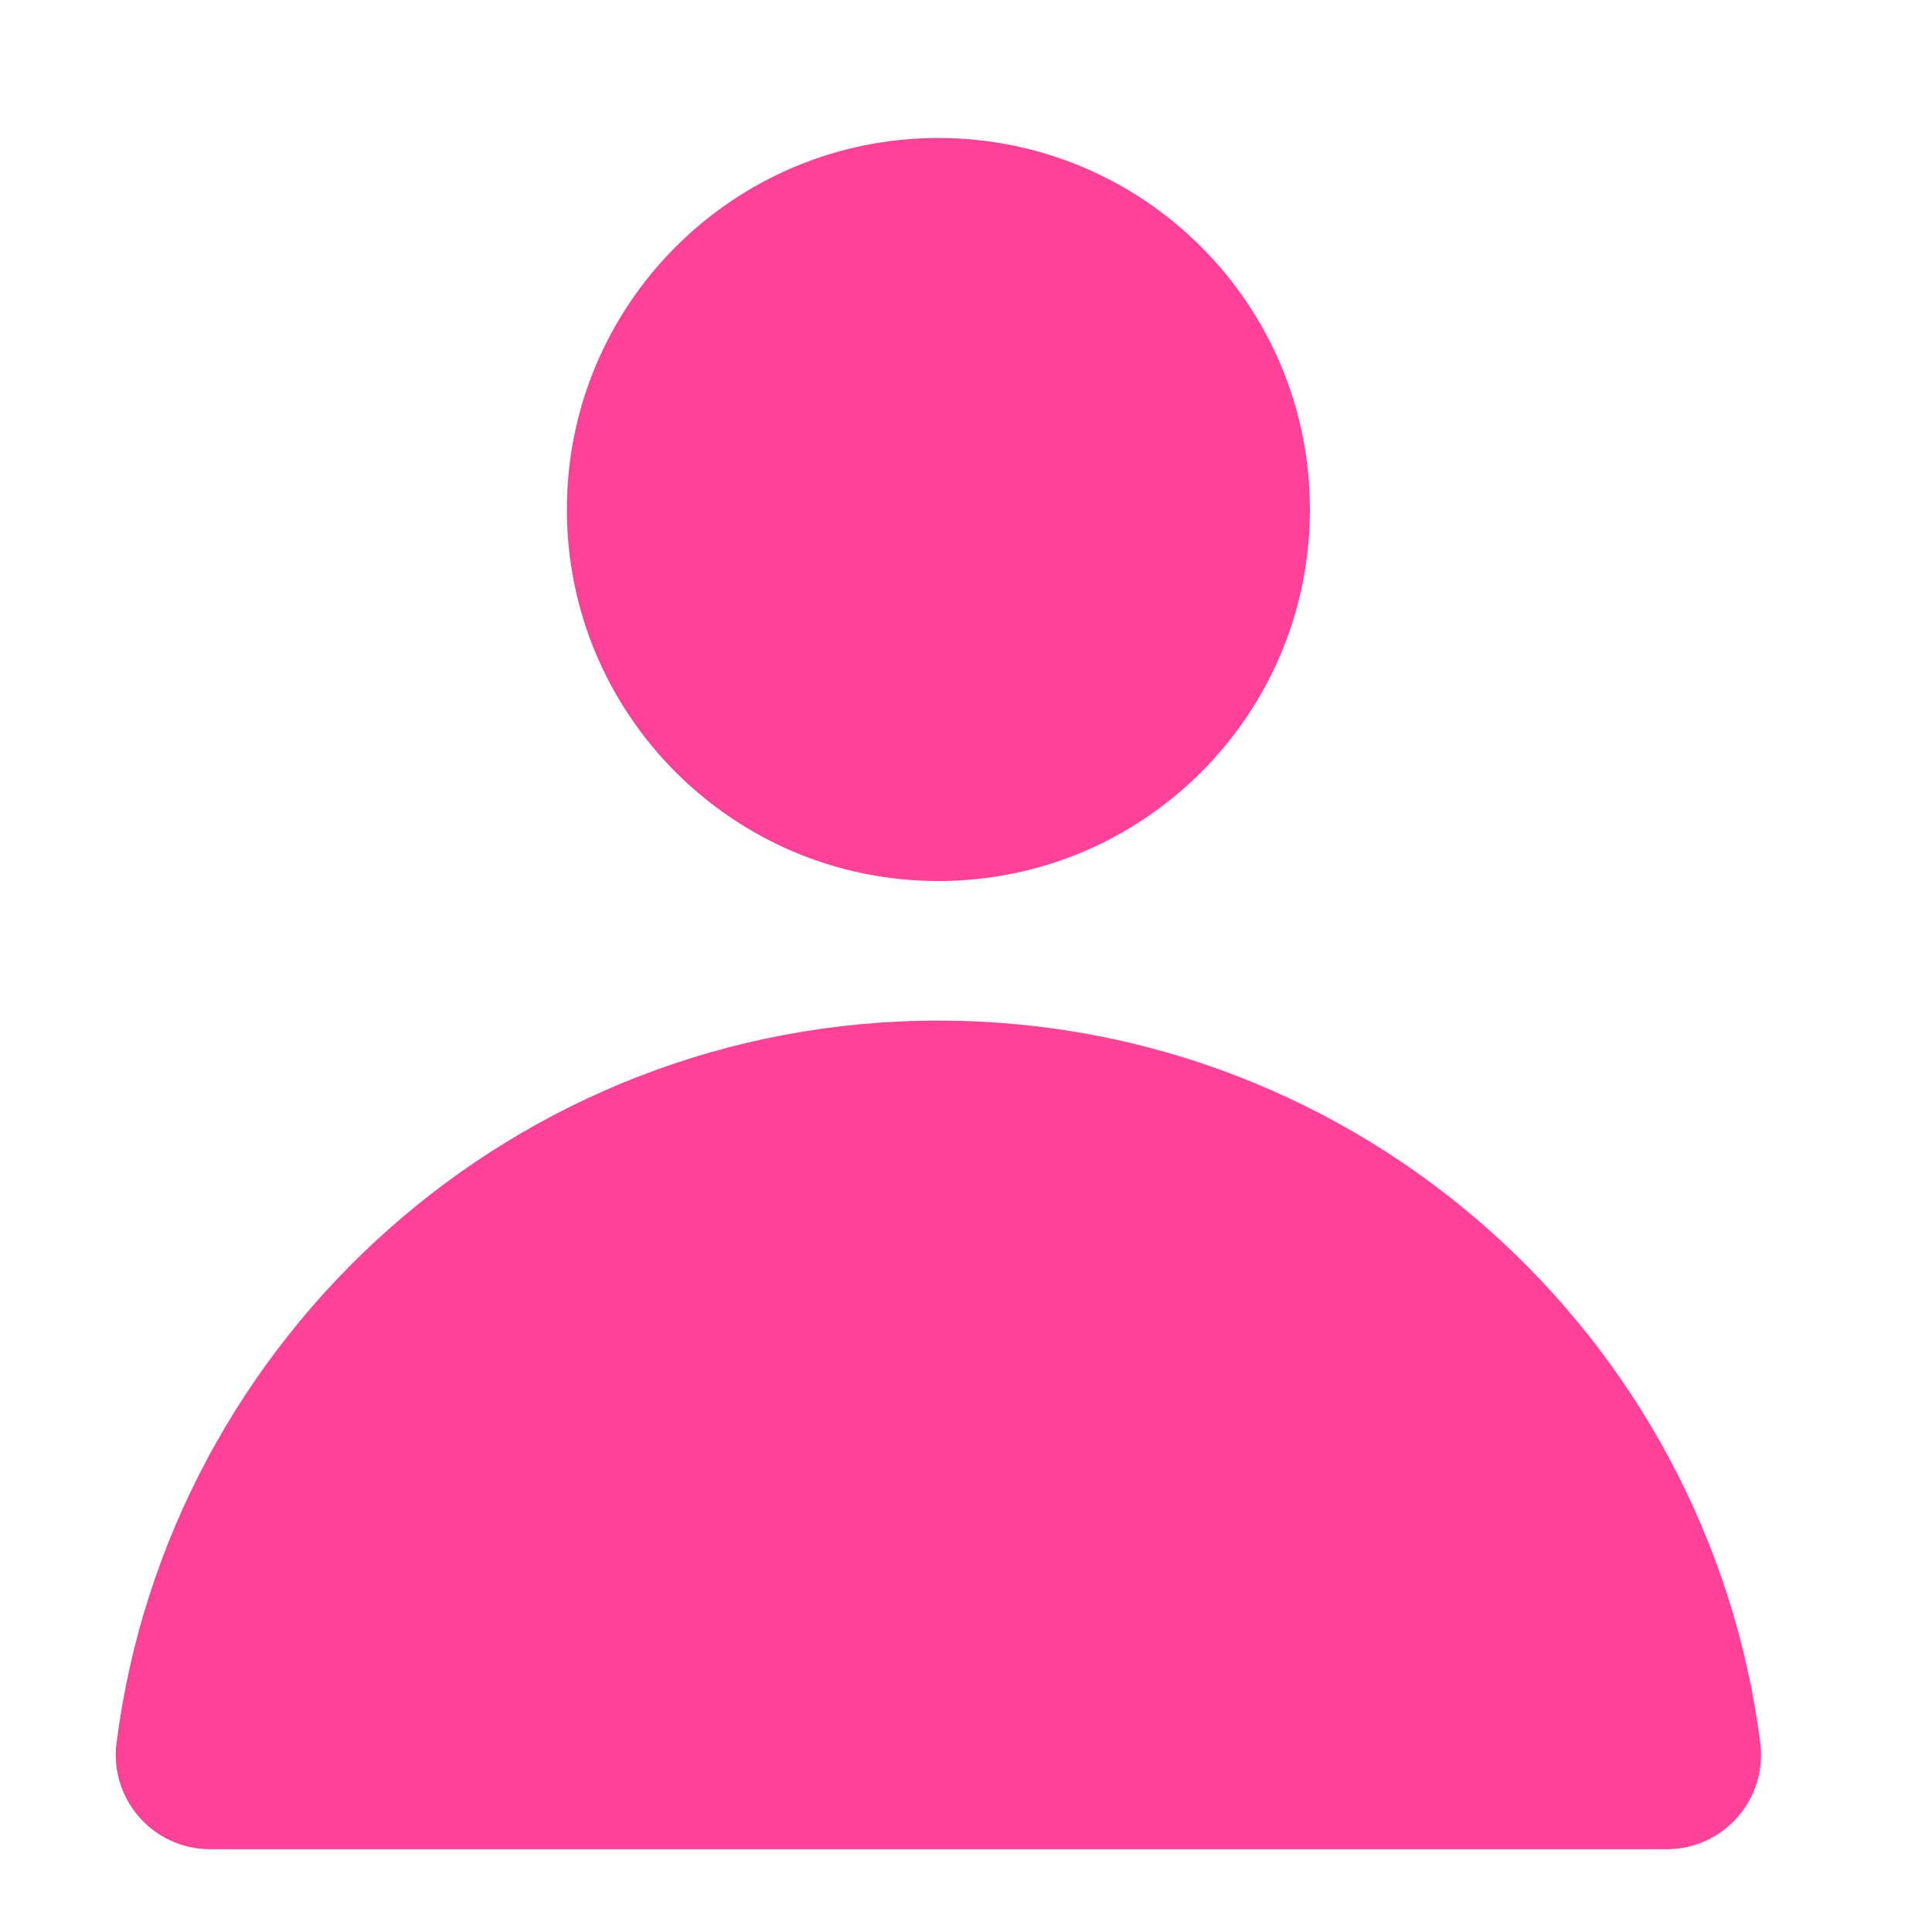
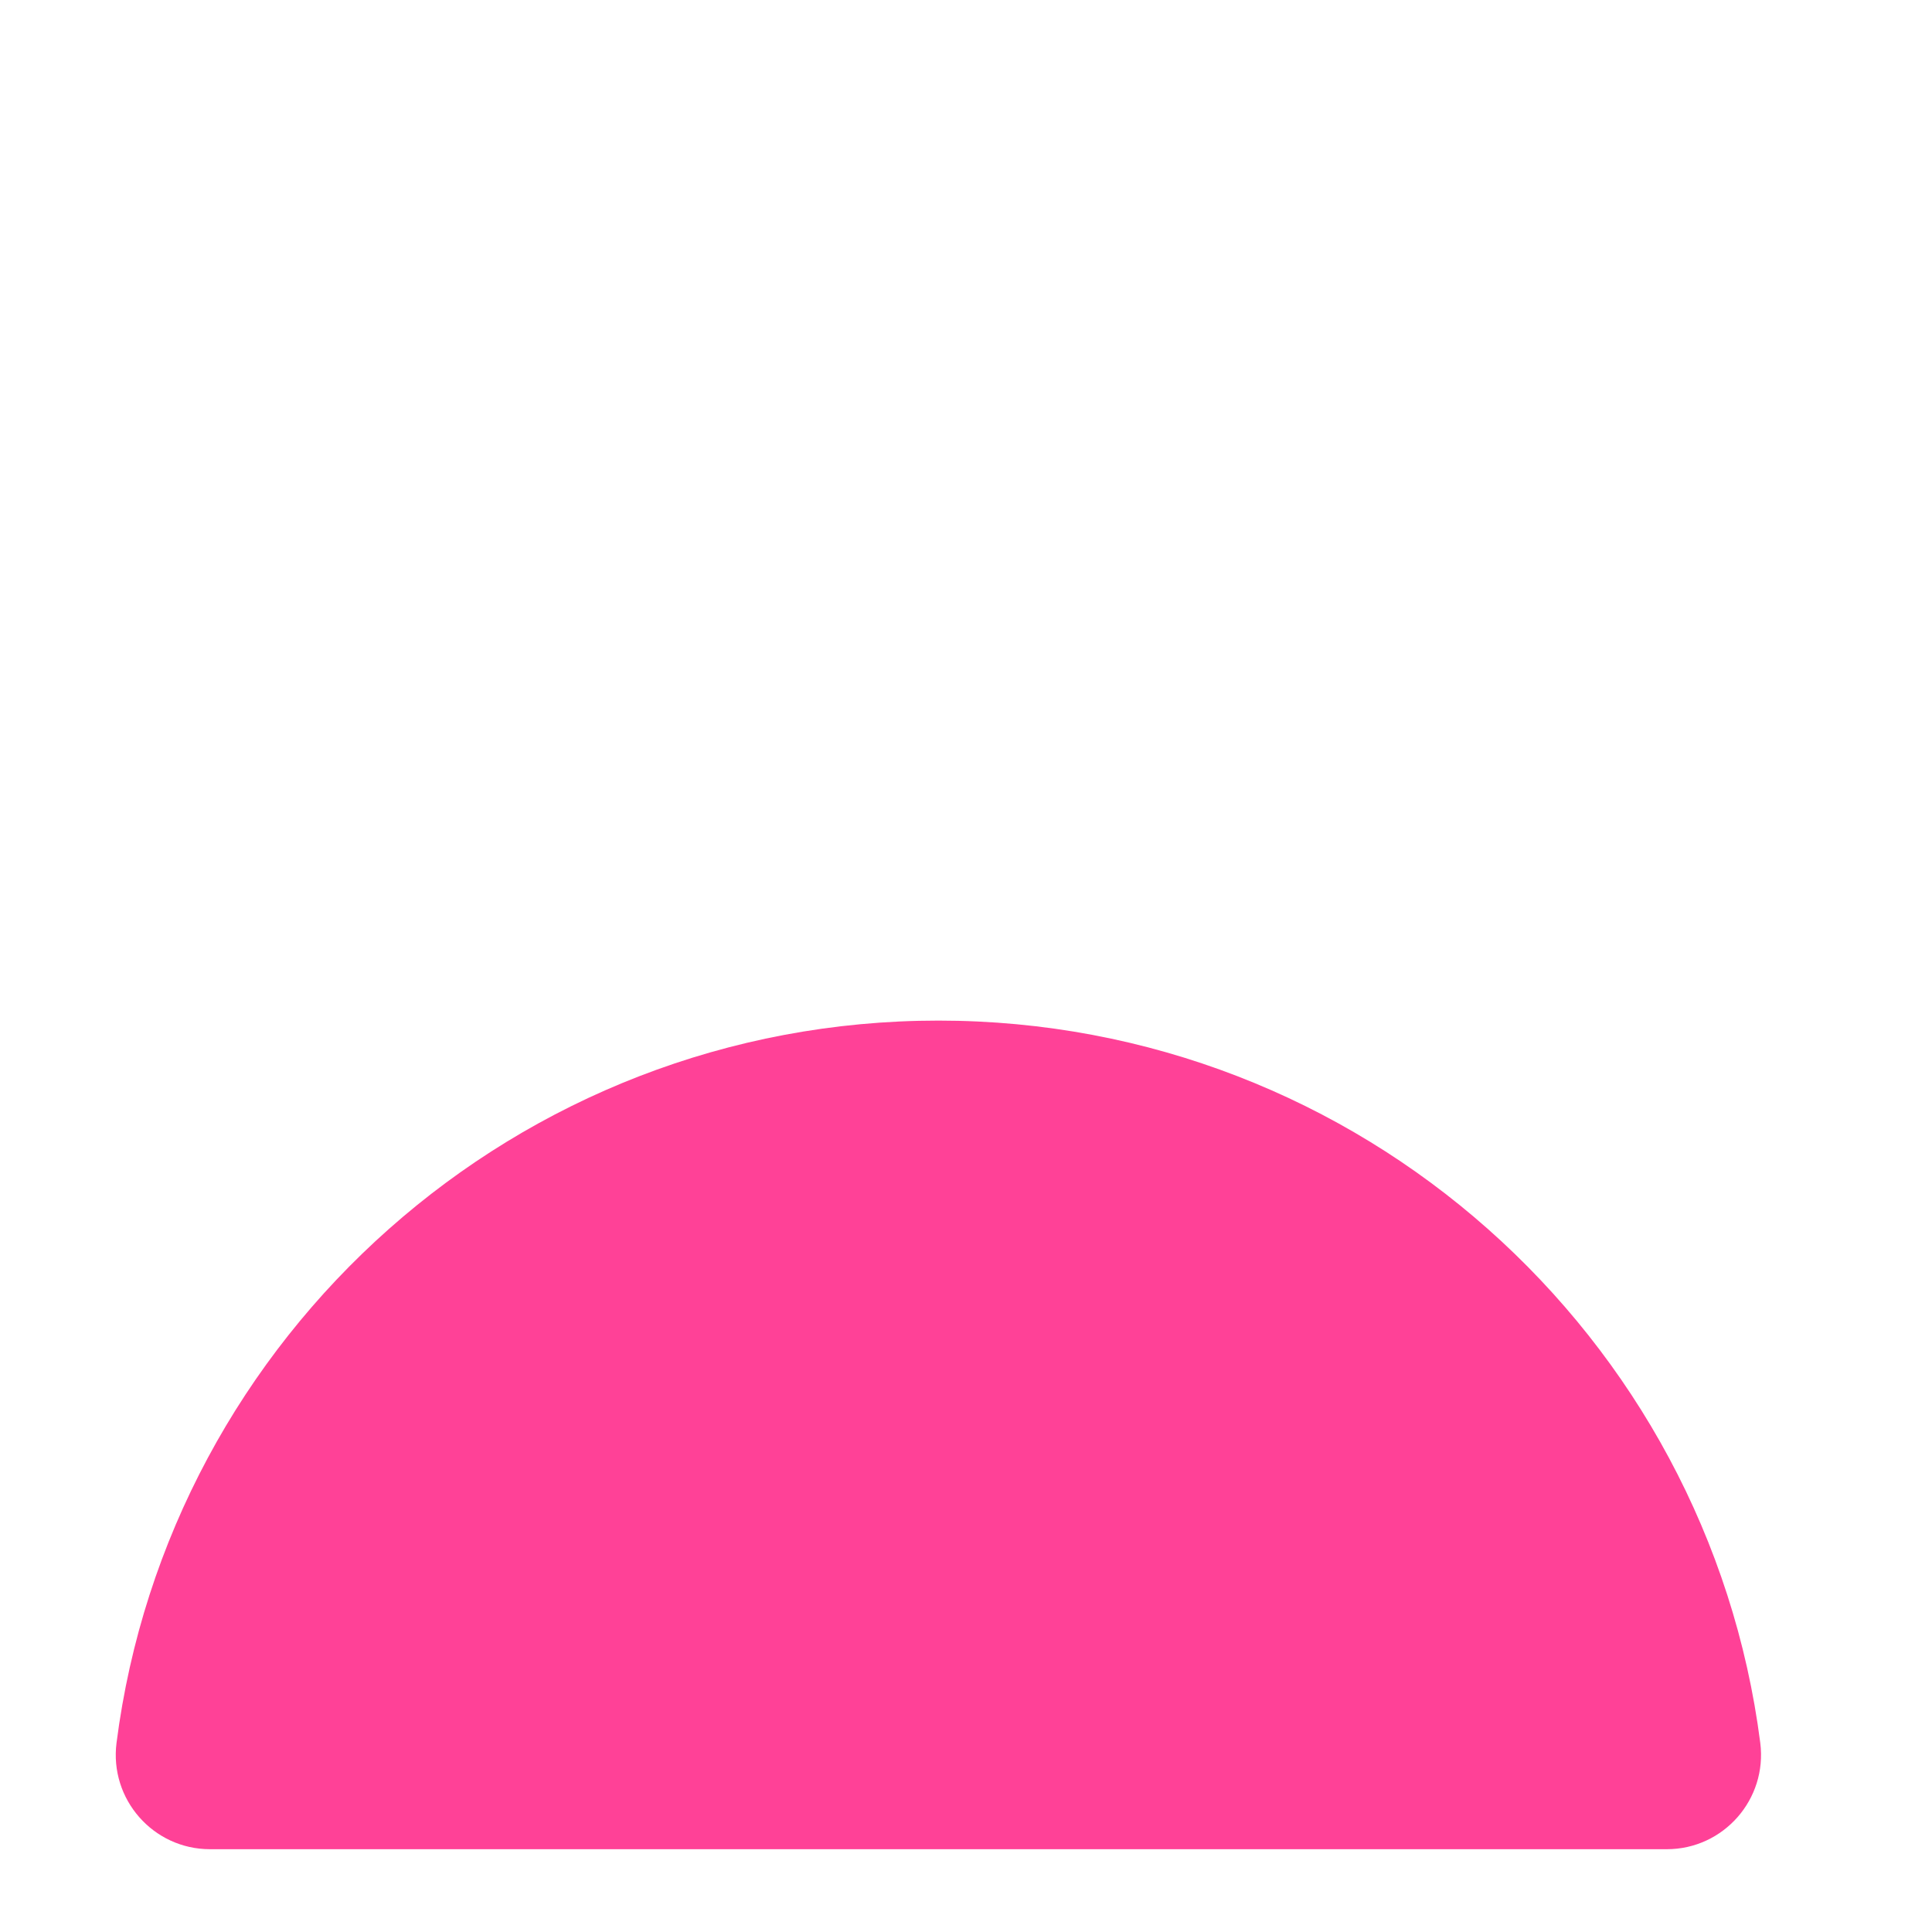
<svg xmlns="http://www.w3.org/2000/svg" xml:space="preserve" width="12.347mm" height="12.347mm" version="1.1" style="shape-rendering:geometricPrecision; text-rendering:geometricPrecision; image-rendering:optimizeQuality; fill-rule:evenodd; clip-rule:evenodd" viewBox="0 0 1234.72 1234.72">
  <defs>
    <style type="text/css">
   
    .fil0 {fill:#FF4197;fill-rule:nonzero}
   
  </style>
  </defs>
  <g id="Camada_x0020_1">
    <g id="_2706414252096">
-       <path class="fil0" d="M837.15 325.62c0,131.13 -106.3,237.43 -237.43,237.43 -131.13,0 -237.43,-106.3 -237.43,-237.43 0,-131.13 106.3,-237.43 237.43,-237.43 131.13,0 237.43,106.3 237.43,237.43z" />
      <path class="fil0" d="M599.72 652.25c-269.42,0 -491.86,201.19 -525.24,461.54 -4.63,36.05 23.4,68.02 59.75,68.02l930.97 0c36.36,0 64.38,-31.97 59.76,-68.02 -33.39,-260.35 -255.83,-461.54 -525.24,-461.54z" />
    </g>
  </g>
</svg>